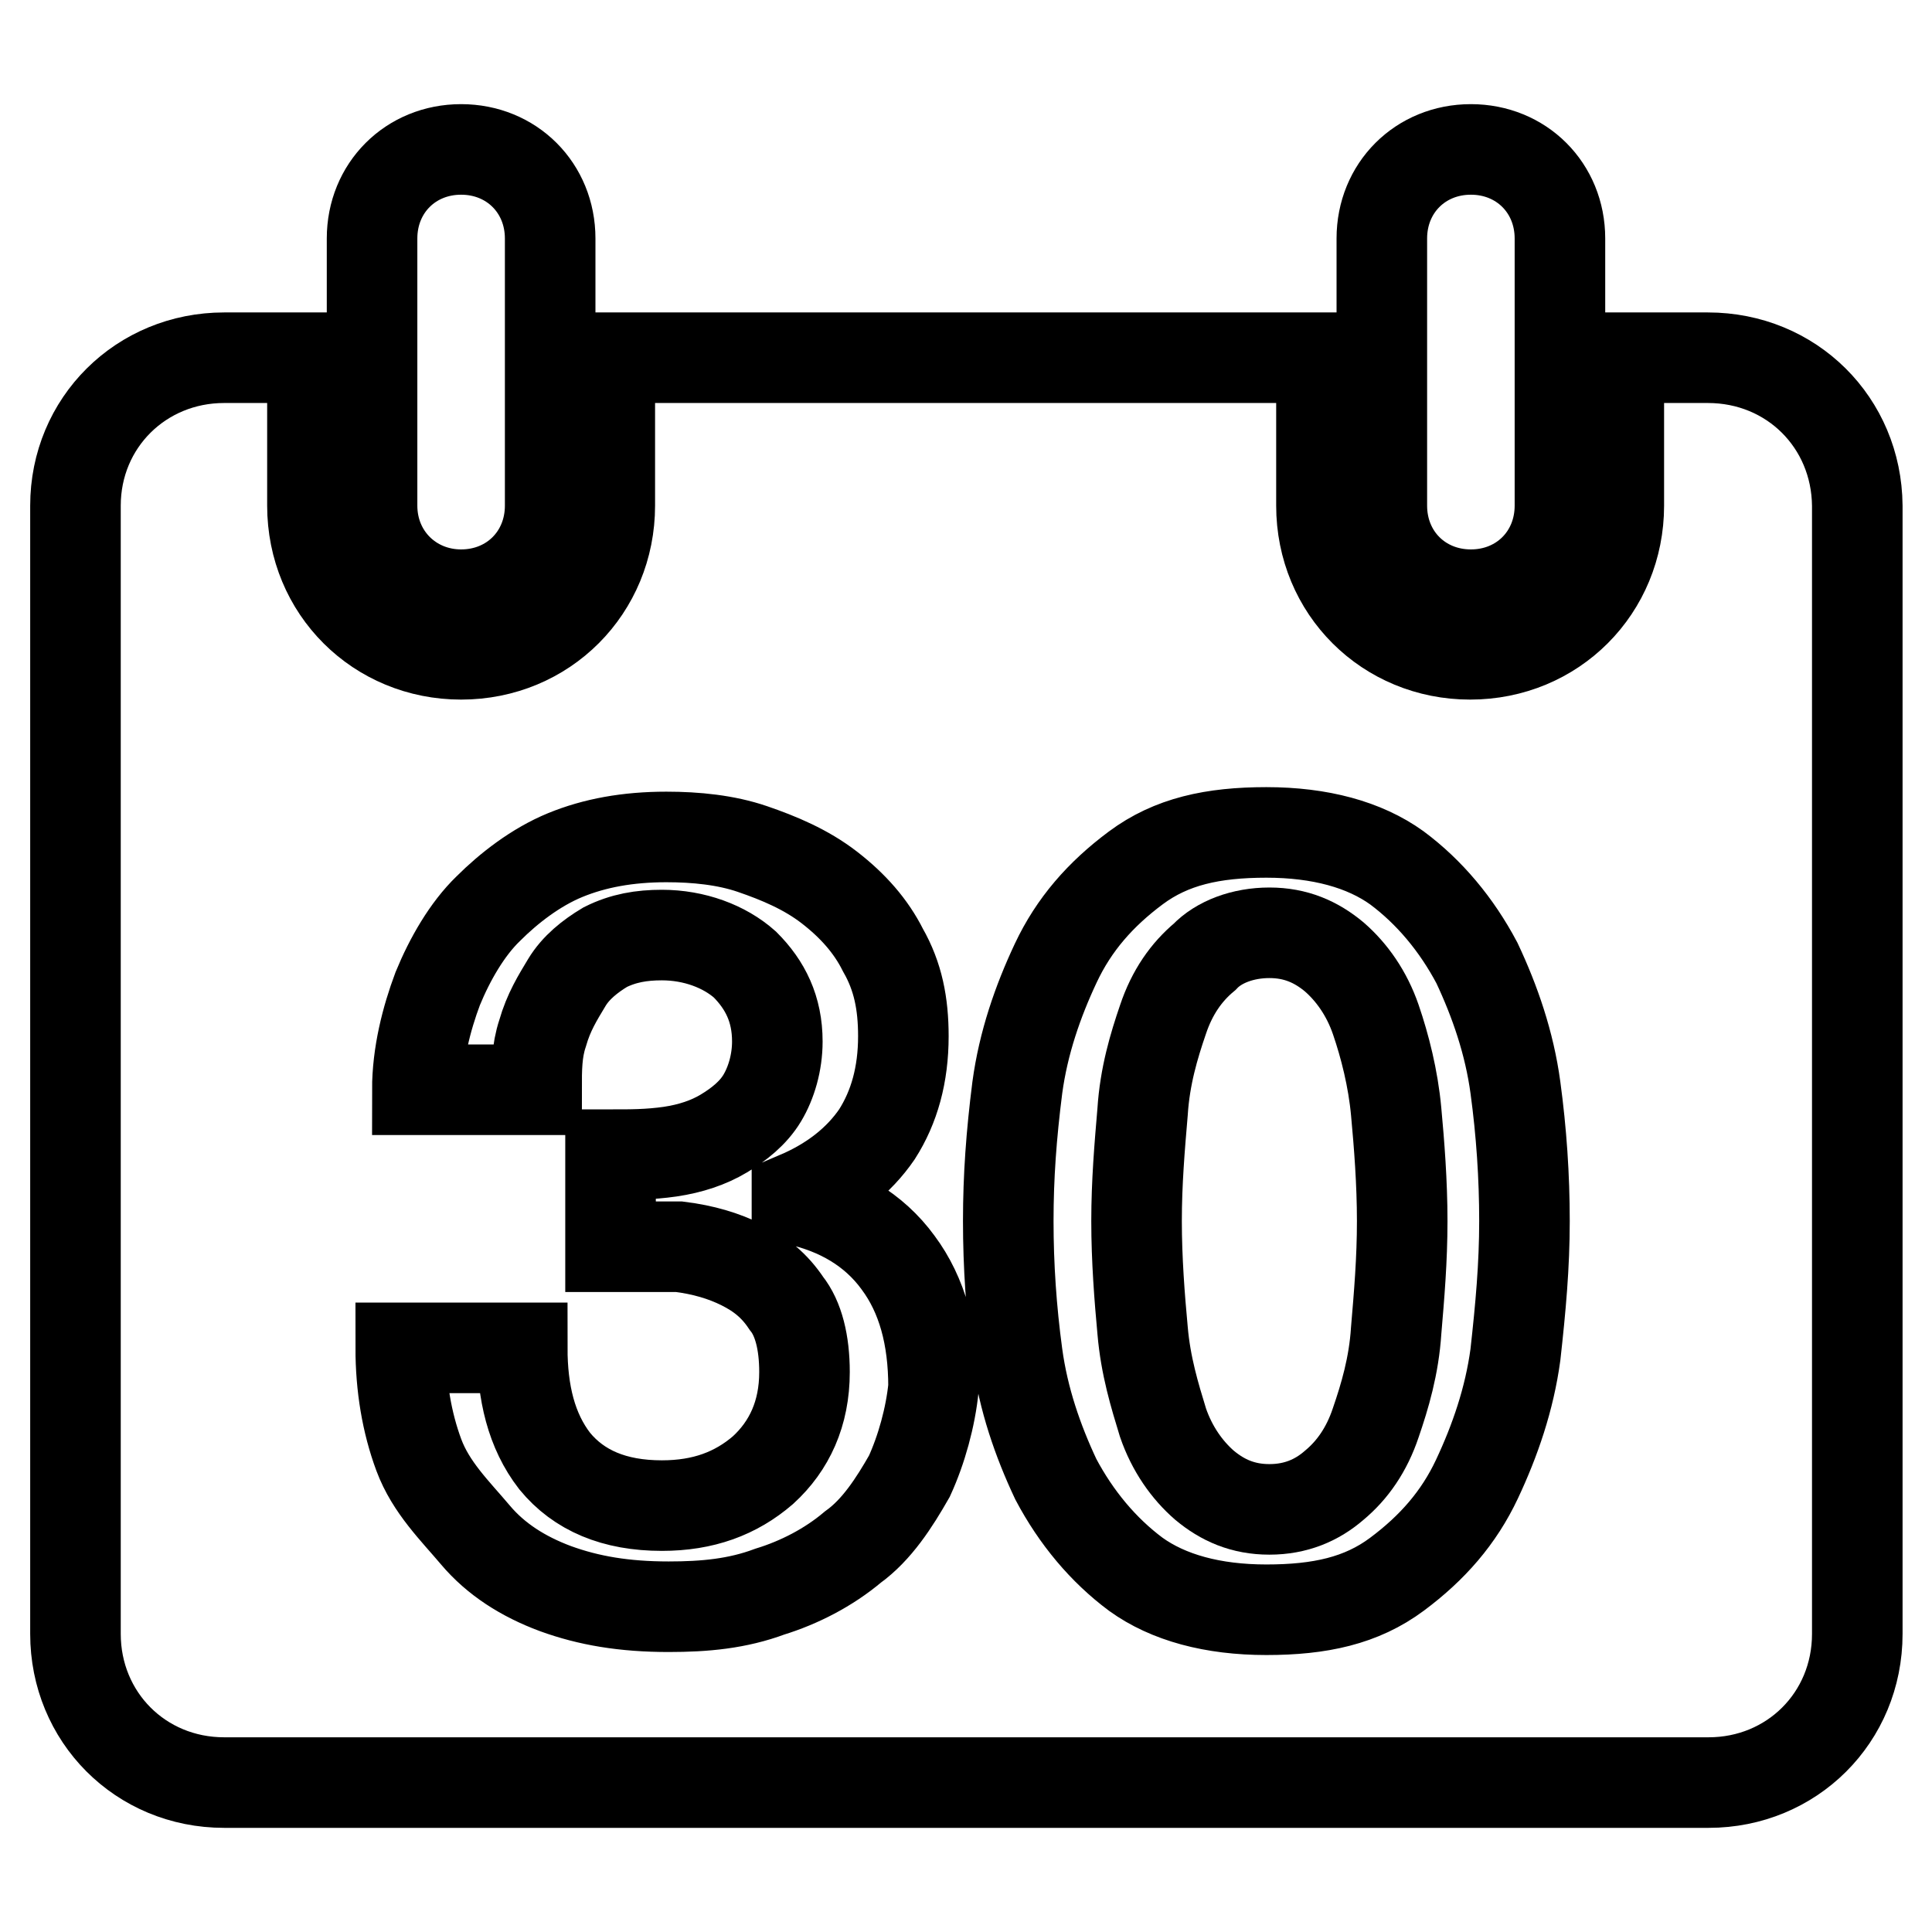
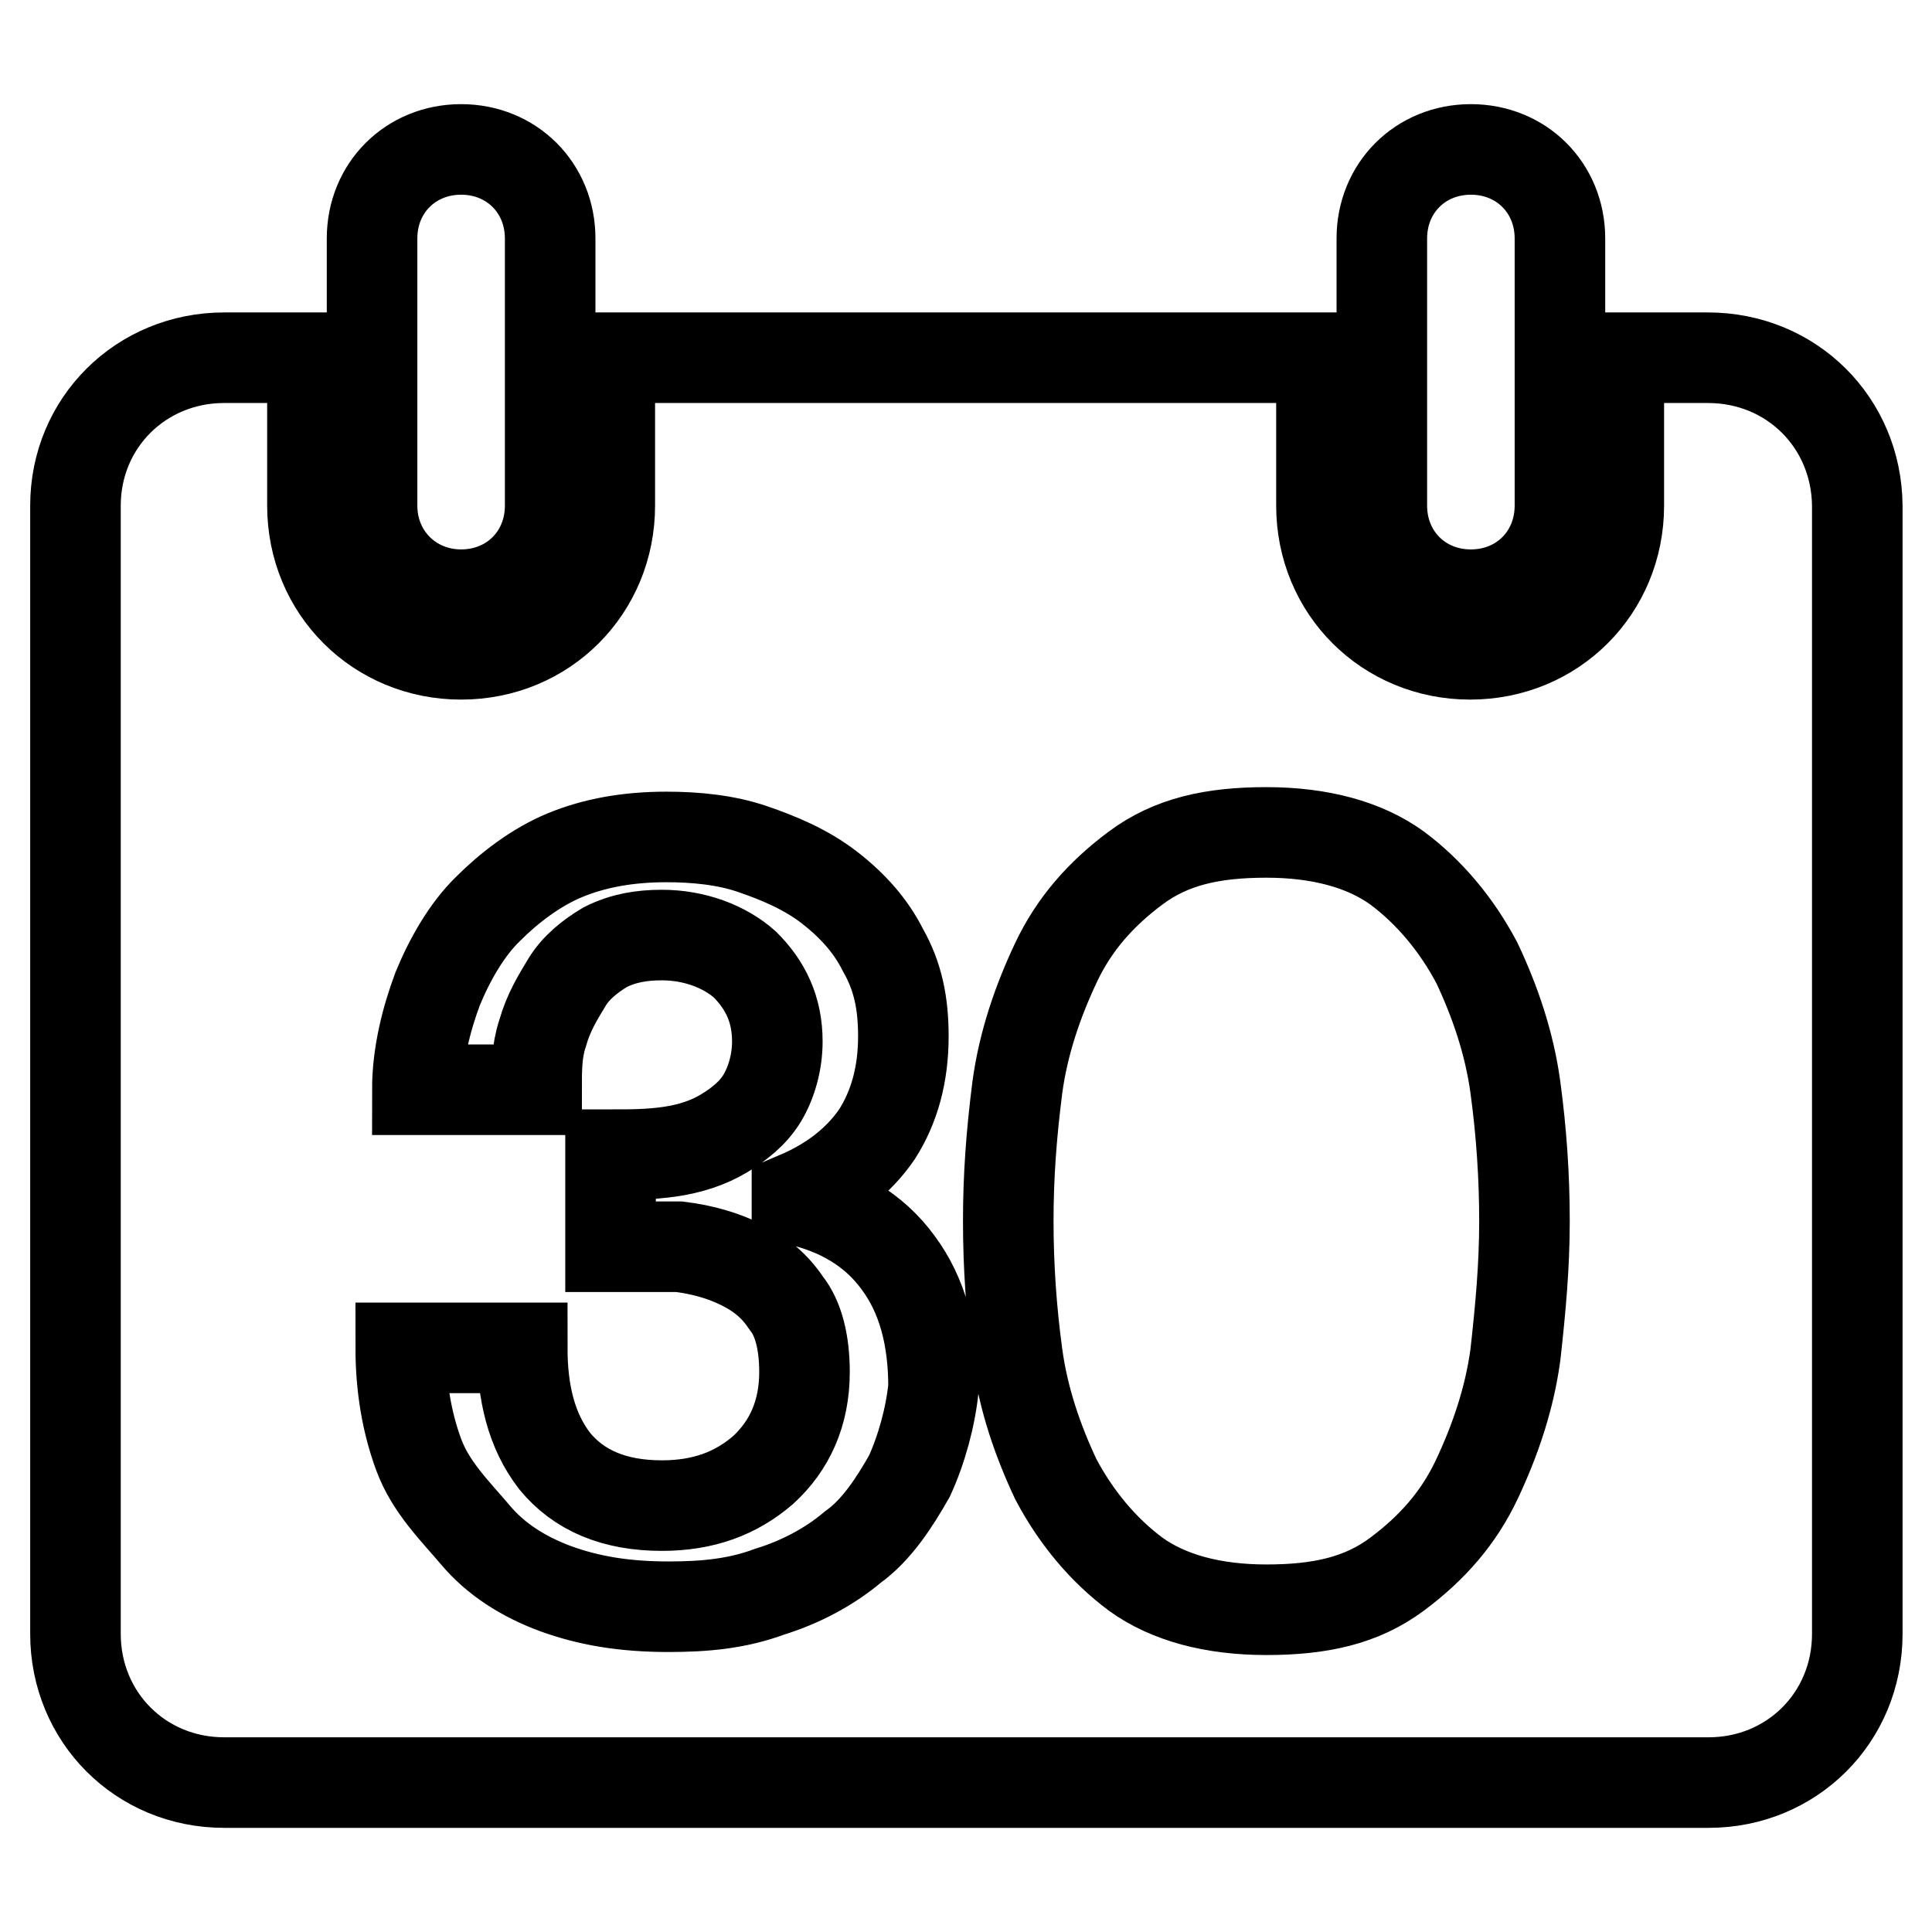
<svg xmlns="http://www.w3.org/2000/svg" version="1.1" x="0px" y="0px" viewBox="0 0 256 256" enable-background="new 0 0 256 256" xml:space="preserve">
  <g>
    <g>
      <path stroke-width="12" fill-opacity="0" stroke="#000000" d="M61.1,78.8c6.7,0,11.8-5.1,11.8-11.8V31.6c0-6.7-5.1-11.8-11.8-11.8s-11.8,5.1-11.8,11.8V67C49.3,73.7,54.5,78.8,61.1,78.8z" />
      <path stroke-width="12" fill-opacity="0" stroke="#000000" d="M194.9,78.8c6.7,0,11.8-5.1,11.8-11.8V31.6c0-6.7-5.1-11.8-11.8-11.8c-6.7,0-11.8,5.1-11.8,11.8V67C183.1,73.7,188.2,78.8,194.9,78.8z" />
-       <path stroke-width="12" fill-opacity="0" stroke="#000000" d="M182.3,135.1c-1.2-3.5-3.2-6.3-5.5-8.3c-2.4-2-5.1-3.2-8.6-3.2s-6.7,1.2-8.6,3.2c-2.4,2-4.3,4.7-5.5,8.3c-1.2,3.5-2.4,7.5-2.7,12.2c-0.4,4.7-0.8,9.4-0.8,14.5s0.4,10.2,0.8,14.5c0.4,4.7,1.6,8.6,2.7,12.2c1.2,3.5,3.2,6.3,5.5,8.3c2.4,2,5.1,3.2,8.6,3.2s6.3-1.2,8.6-3.2c2.4-2,4.3-4.7,5.5-8.3c1.2-3.5,2.4-7.5,2.7-12.2c0.4-4.7,0.8-9.4,0.8-14.5s-0.4-10.2-0.8-14.5C184.6,142.9,183.5,138.6,182.3,135.1z" />
      <path stroke-width="12" fill-opacity="0" stroke="#000000" d="M226.3,47.4h-11.8V67c0,11-8.6,19.7-19.7,19.7c-11,0-19.7-8.6-19.7-19.7V47.4H80.8V67c0,11-8.6,19.7-19.7,19.7c-11,0-19.7-8.6-19.7-19.7V47.4H29.7C18.7,47.4,10,56,10,67v149.5c0,11,8.6,19.7,19.7,19.7h196.7c11,0,19.7-8.6,19.7-19.7V67C246,56,237.4,47.4,226.3,47.4z M120.5,195.6c-2,3.5-4.3,7.1-7.5,9.4c-3.2,2.7-7.1,4.7-11,5.9c-4.3,1.6-8.6,2-13.4,2c-5.9,0-10.6-0.8-15-2.4c-4.3-1.6-7.9-3.9-10.6-7.1s-5.9-6.3-7.5-10.6c-1.6-4.3-2.4-9.1-2.4-14.2h16.1c0,5.9,1.2,11,4.3,15c3.2,3.9,7.9,5.9,14.2,5.9c5.5,0,9.8-1.6,13.4-4.7c3.5-3.2,5.5-7.5,5.5-13c0-3.9-0.8-7.1-2.4-9.1c-1.6-2.4-3.5-3.9-5.9-5.1c-2.4-1.2-5.1-2-8.3-2.4c-2.7,0-5.9,0-9.1,0v-12.2c2.7,0,5.1,0,7.9-0.4c2.7-0.4,5.1-1.2,7.1-2.4s3.9-2.7,5.1-4.7c1.2-2,2-4.7,2-7.5c0-4.3-1.6-7.5-4.3-10.2c-2.7-2.4-6.7-3.9-11-3.9c-2.7,0-5.1,0.4-7.5,1.6c-2,1.2-3.9,2.7-5.1,4.7c-1.2,2-2.4,3.9-3.2,6.7c-0.8,2.4-0.8,4.7-0.8,7.5H55.3c0-4.7,1.2-9.4,2.7-13.4c1.6-3.9,3.9-7.9,6.7-10.6c2.7-2.7,6.3-5.5,10.2-7.1c3.9-1.6,8.3-2.4,13.4-2.4c3.9,0,7.9,0.4,11.4,1.6c3.5,1.2,7.1,2.7,10.2,5.1s5.5,5.1,7.1,8.3c2,3.5,2.7,7.1,2.7,11.4c0,5.1-1.2,9.4-3.5,13c-2.4,3.5-5.9,6.3-10.6,8.3v0.4c5.5,1.2,10.2,3.9,13.4,8.3c3.2,4.3,4.7,9.8,4.7,16.5C123.3,187.8,122.1,192.1,120.5,195.6z M200.8,179.5c-0.8,5.9-2.7,11.4-5.1,16.5c-2.4,5.1-5.9,9.1-10.6,12.6s-10.2,4.7-17.3,4.7c-7.1,0-13-1.6-17.3-4.7c-4.3-3.2-7.9-7.5-10.6-12.6c-2.4-5.1-4.3-10.6-5.1-16.5c-0.8-5.9-1.2-11.8-1.2-17.7c0-5.9,0.4-11.4,1.2-17.7c0.8-5.9,2.7-11.4,5.1-16.5c2.4-5.1,5.9-9.1,10.6-12.6c4.7-3.5,10.2-4.7,17.3-4.7c7.1,0,13,1.6,17.3,4.7c4.3,3.2,7.9,7.5,10.6,12.6c2.4,5.1,4.3,10.6,5.1,16.5c0.8,5.9,1.2,11.8,1.2,17.7C202,167.7,201.5,173.2,200.8,179.5z" />
    </g>
  </g>
</svg>